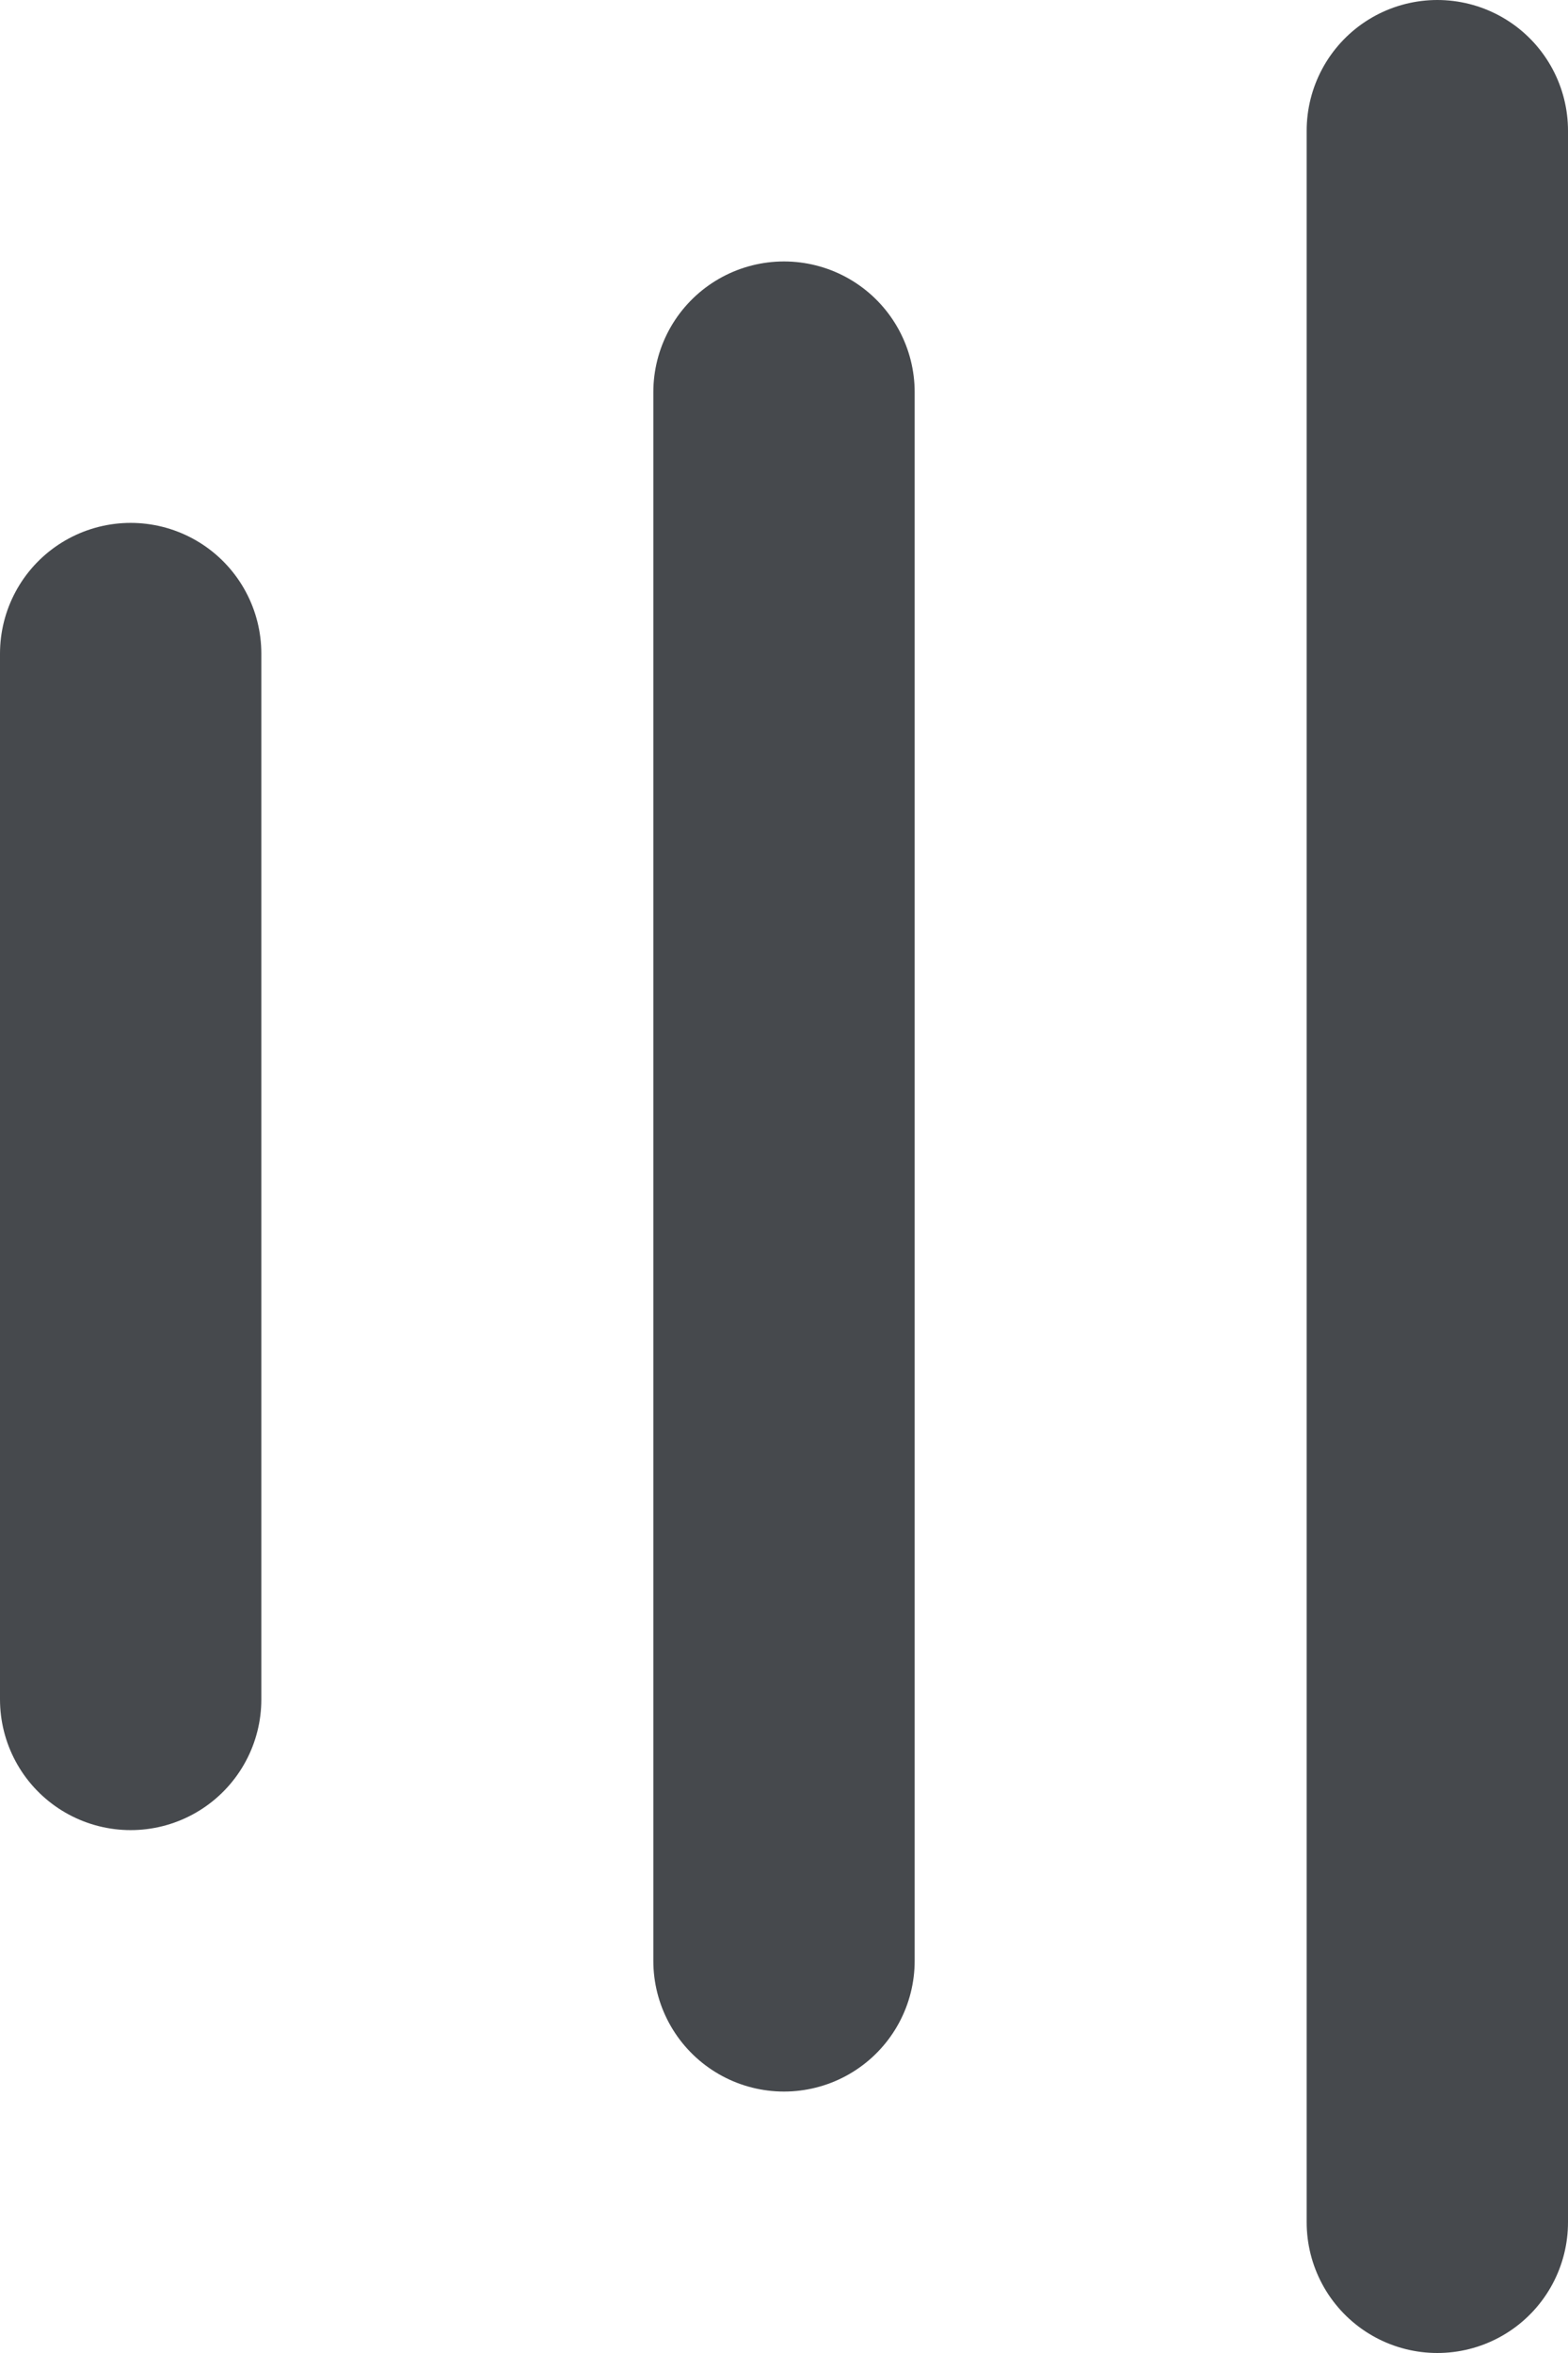
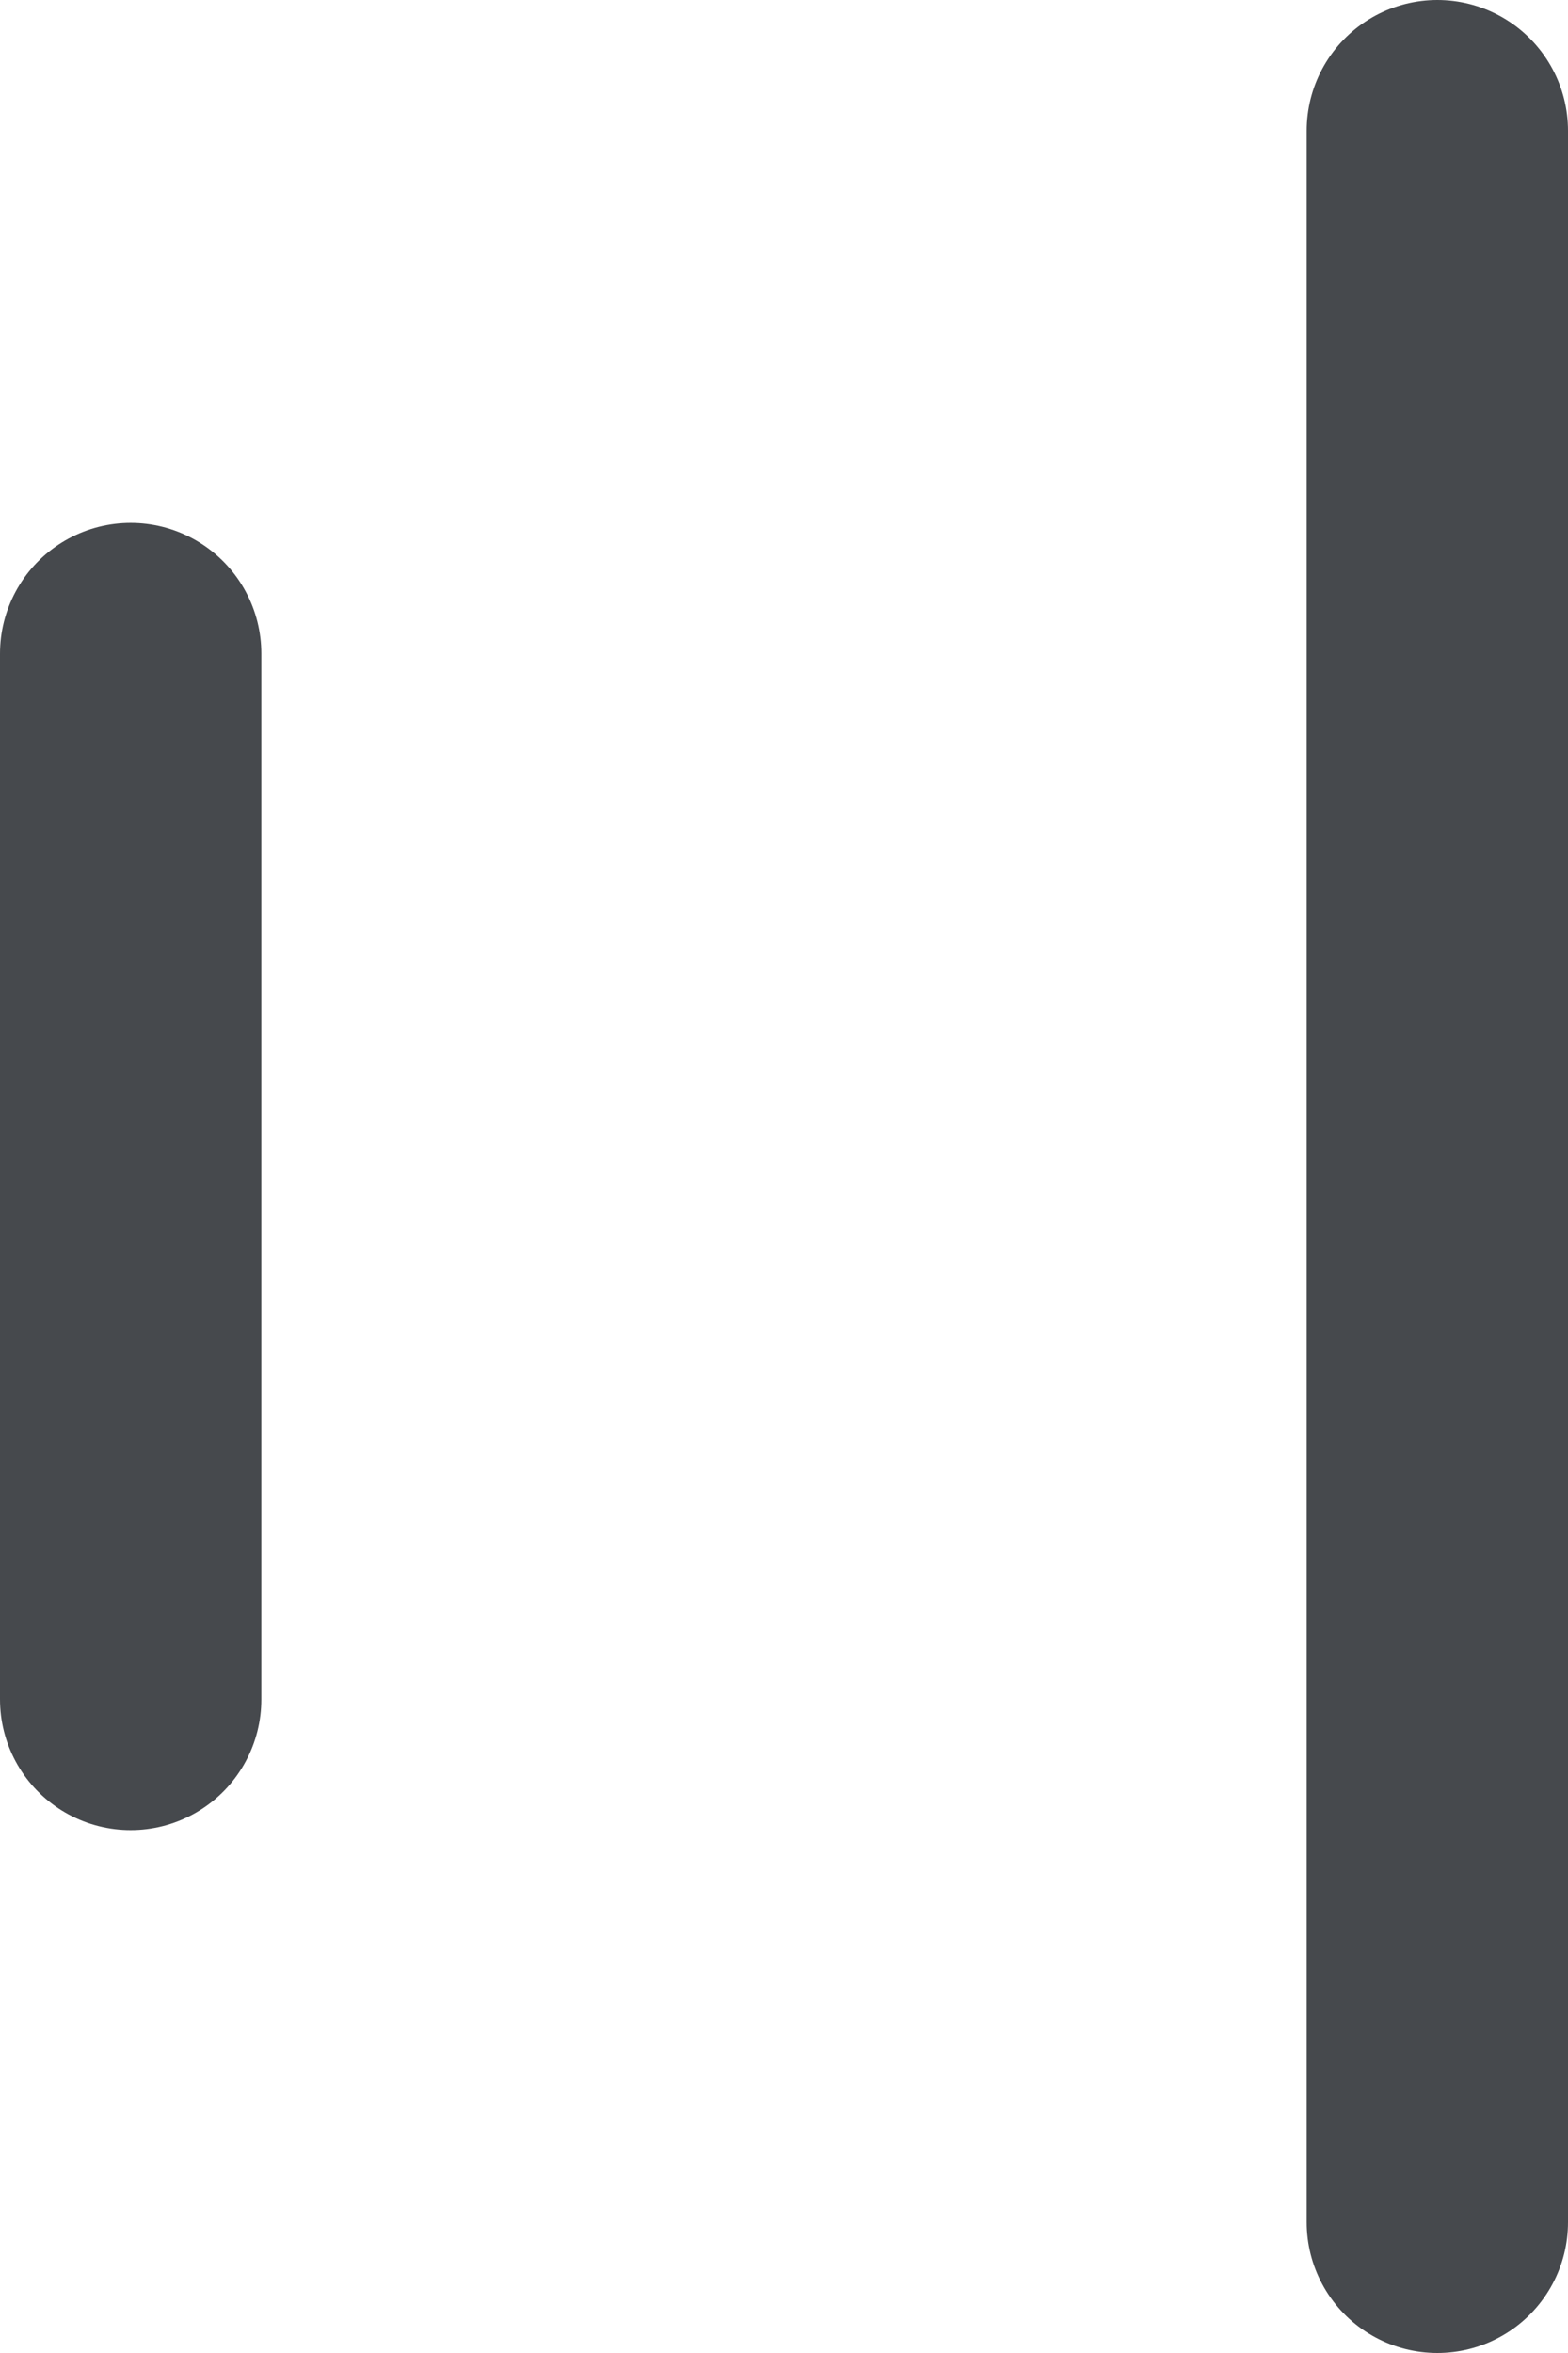
<svg xmlns="http://www.w3.org/2000/svg" width="12" height="18" viewBox="0 0 12 18">
  <g id="Group_10896" data-name="Group 10896" transform="translate(-5052.5 -6585.5)">
    <path id="Path_6882" data-name="Path 6882" d="M3.75,6.75h16" transform="translate(5070.25 6582.75) rotate(90)" fill="none" stroke="#46494d" stroke-linecap="round" stroke-linejoin="round" stroke-width="2" />
-     <path id="Path_6883" data-name="Path 6883" d="M5.75,6.75h12" transform="translate(5065.25 6582.75) rotate(90)" fill="none" stroke="#46494d" stroke-linecap="round" stroke-linejoin="round" stroke-width="2" />
    <path id="Path_6884" data-name="Path 6884" d="M7.75,6.75h8" transform="translate(5060.25 6582.75) rotate(90)" fill="none" stroke="#46494d" stroke-linecap="round" stroke-linejoin="round" stroke-width="2" />
  </g>
</svg>